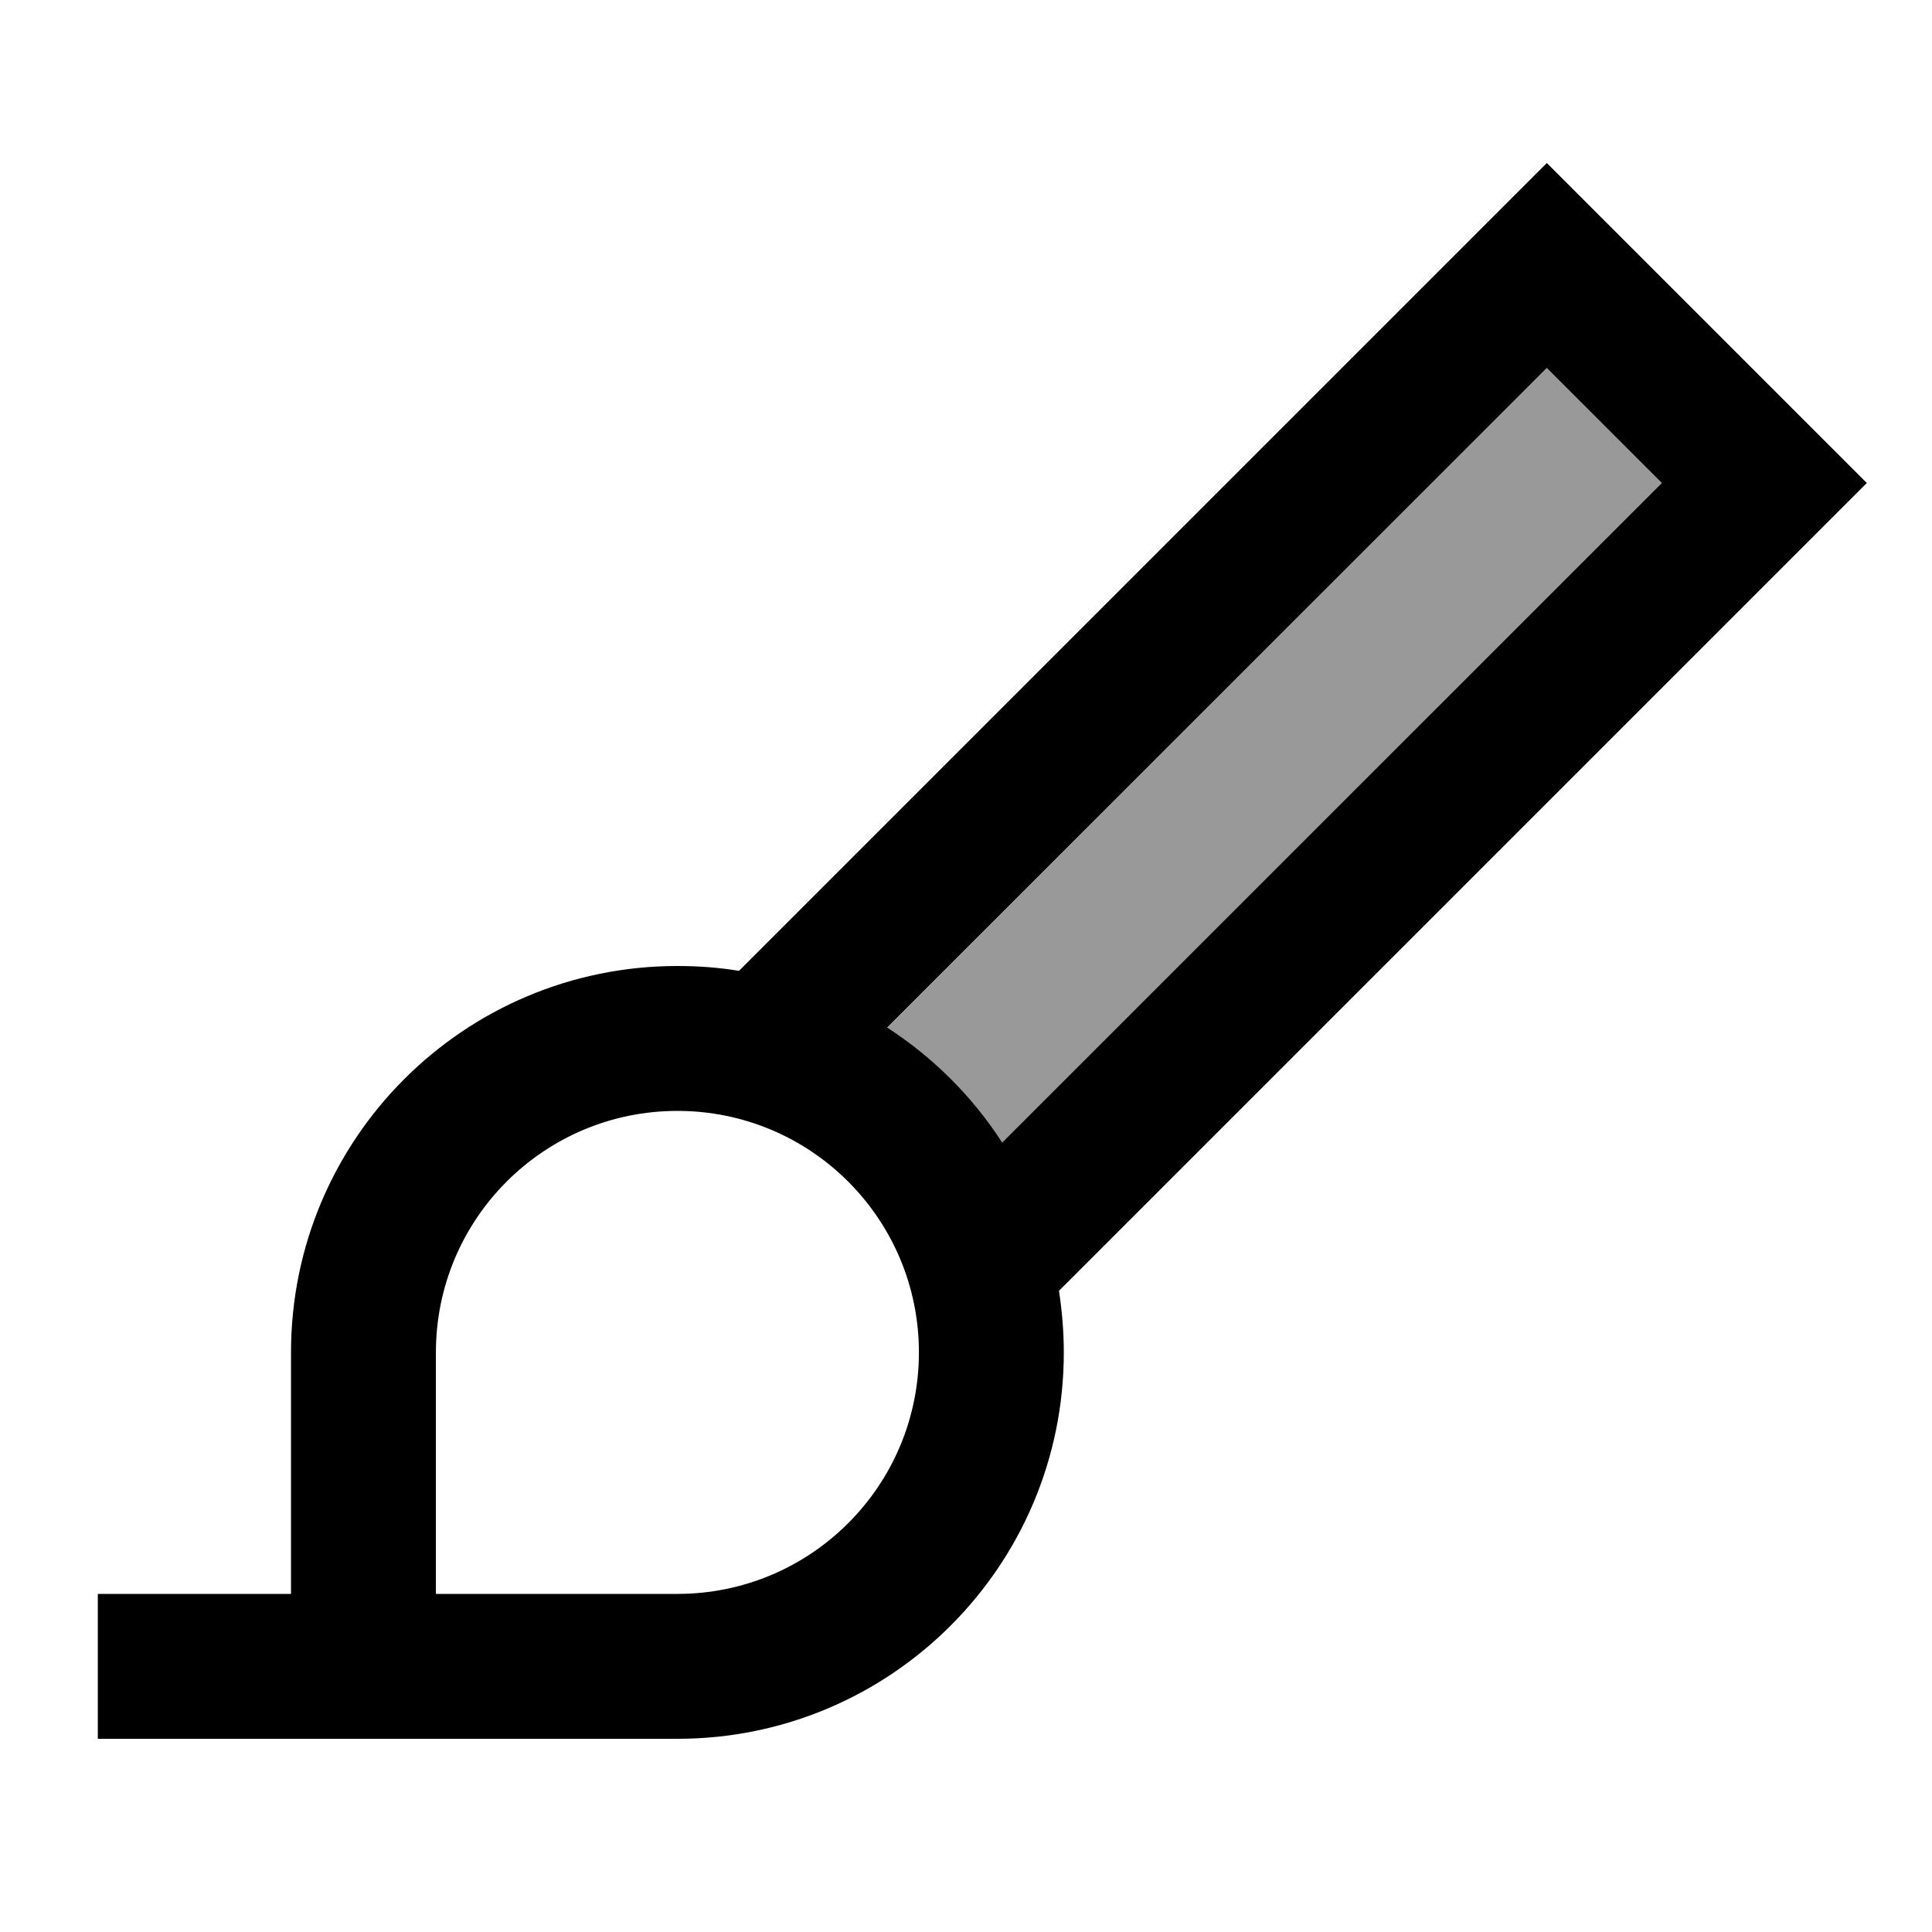
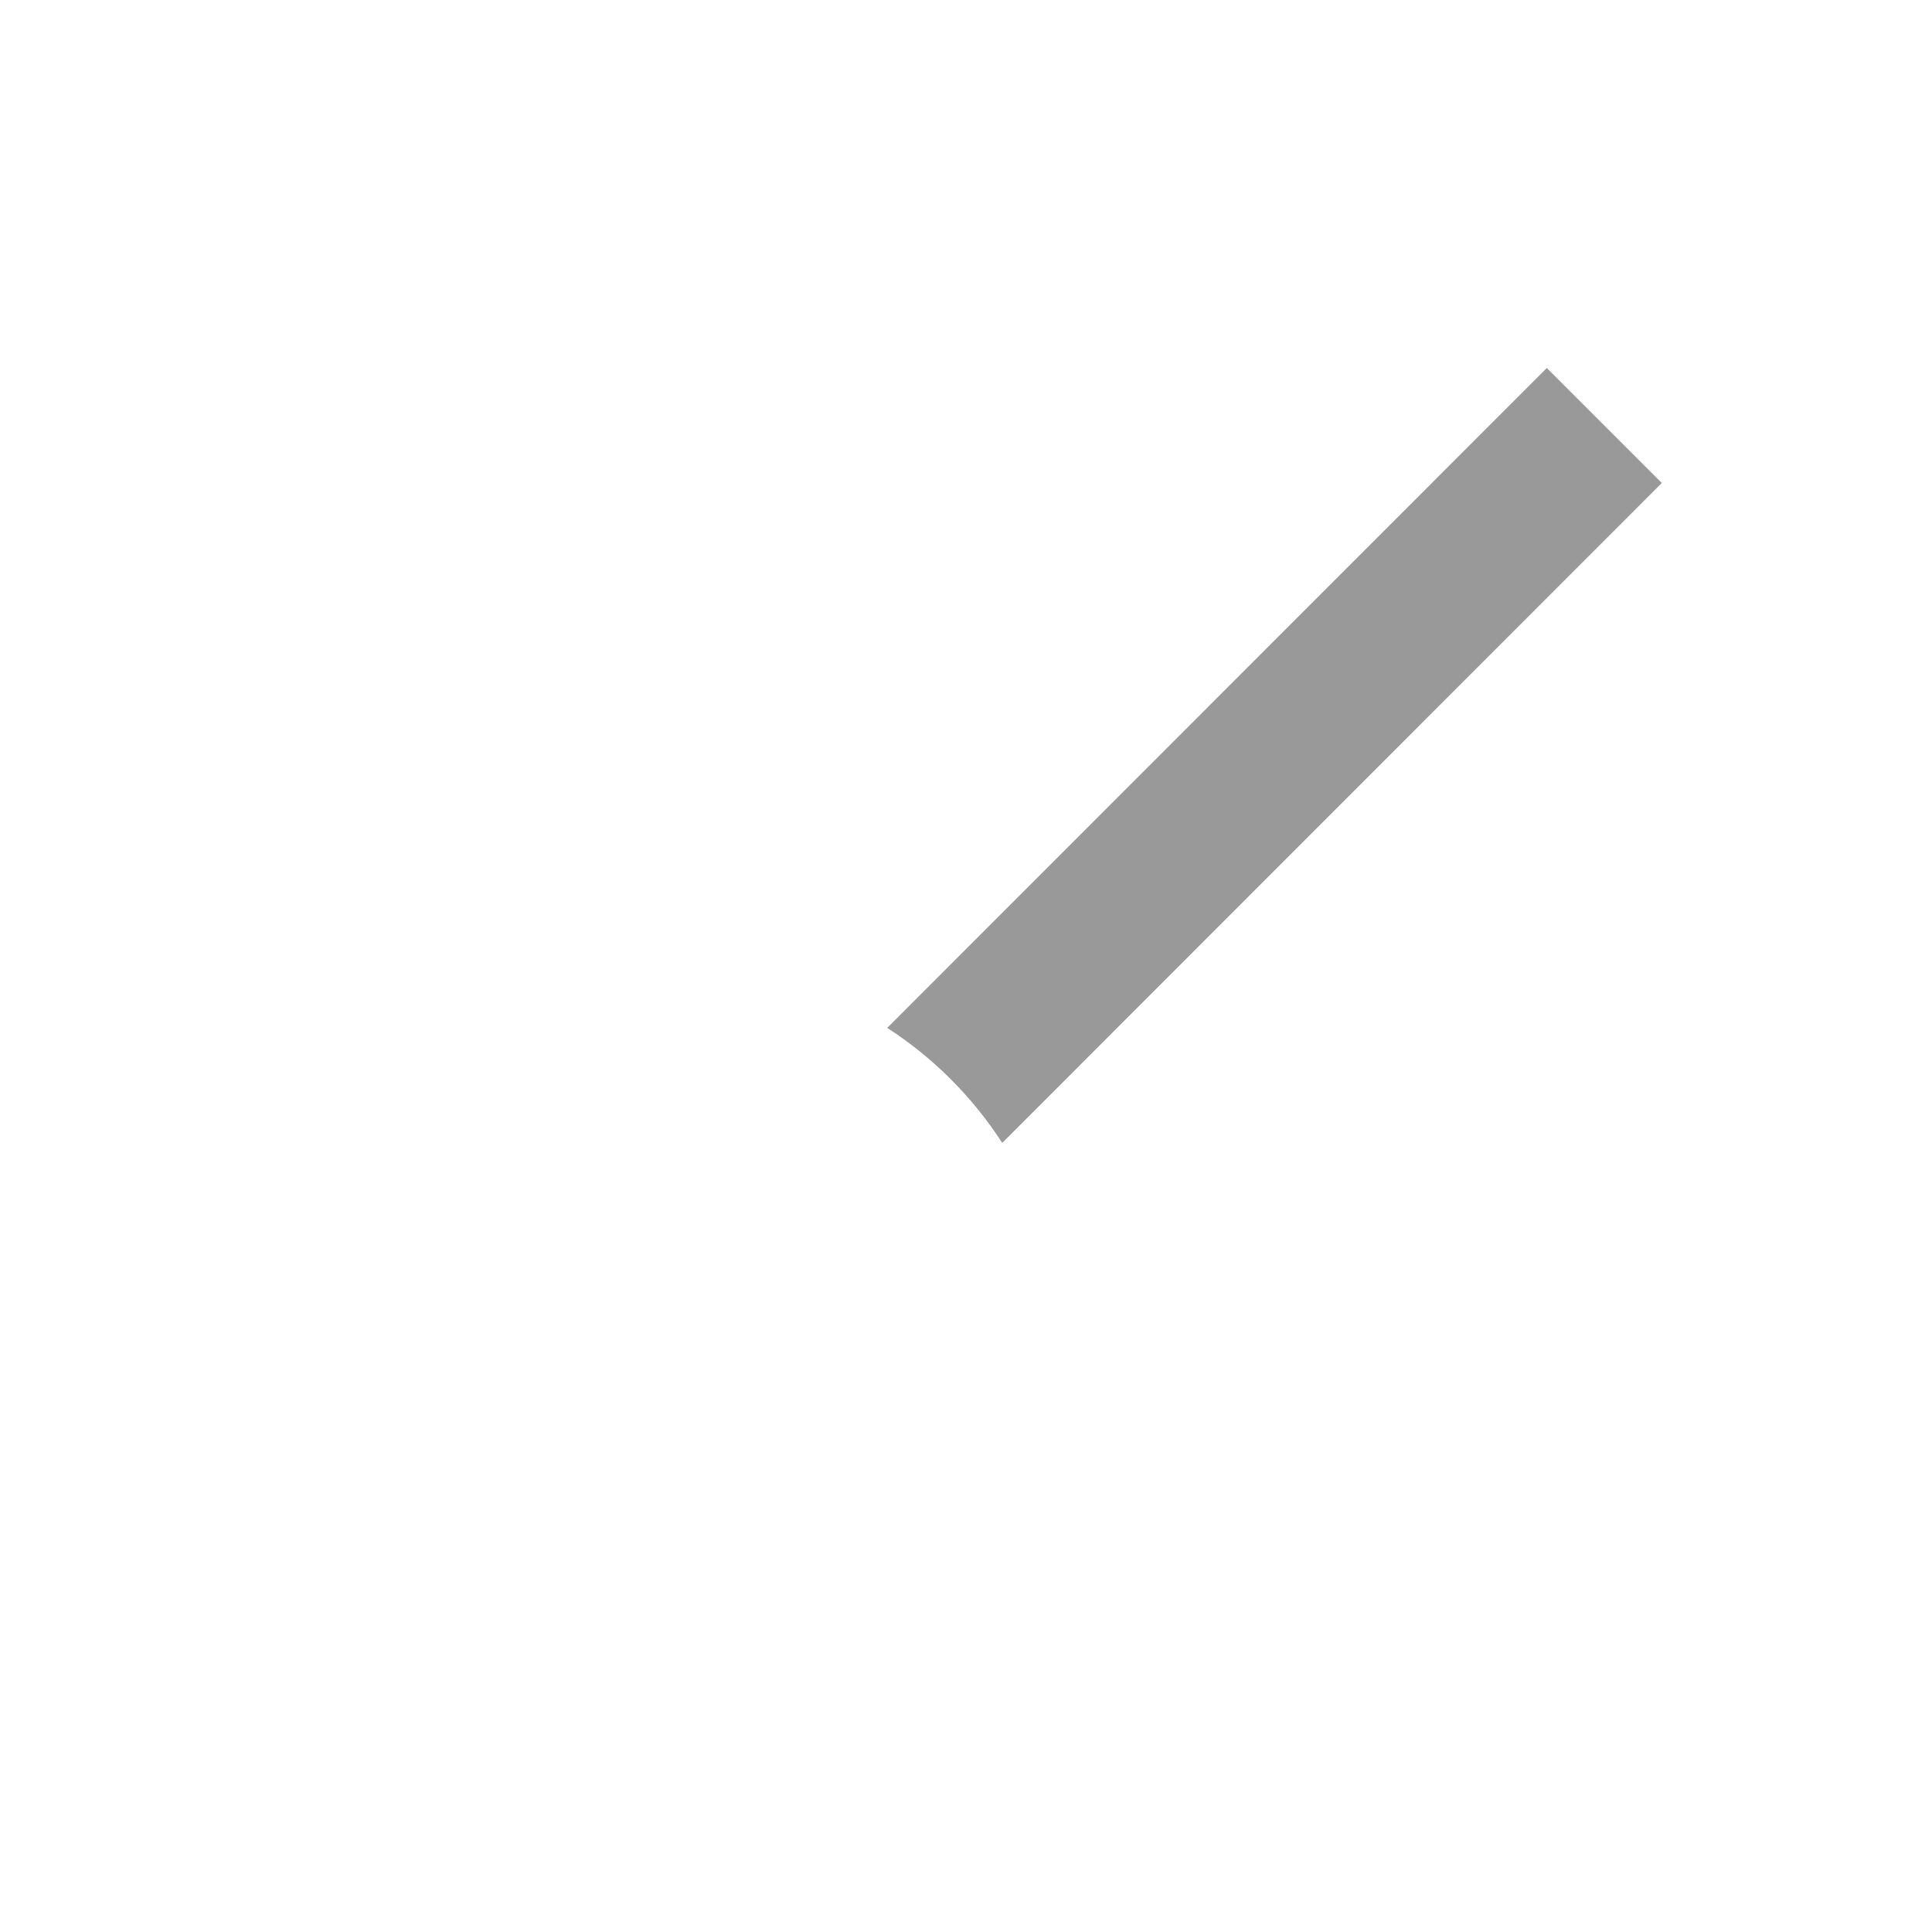
<svg xmlns="http://www.w3.org/2000/svg" viewBox="0 0 640 640">
  <path opacity=".4" fill="currentColor" d="M293.9 340.5C309.1 350.3 322.1 363.3 332 378.6L550.5 160L512.4 121.9L293.9 340.5z" />
-   <path fill="currentColor" d="M529.4 71L512.4 54L495.4 71L244.8 321.6C238.1 320.5 231.3 320 224.4 320C153.7 320 96.4 377.3 96.4 448L96.4 528L32.4 528L32.4 576L224.4 576C295.1 576 352.4 518.7 352.4 448C352.4 441 351.8 434.2 350.8 427.6L601.4 177L618.4 160C616.3 157.9 586.6 128.2 529.4 71zM332 378.5C322.2 363.3 309.2 350.3 293.9 340.4L512.4 121.9L550.5 160L332 378.5zM224.4 528L144.4 528L144.4 448C144.4 403.8 180.2 368 224.4 368C268.6 368 304.4 403.8 304.4 448C304.4 492.2 268.6 528 224.4 528z" />
</svg>